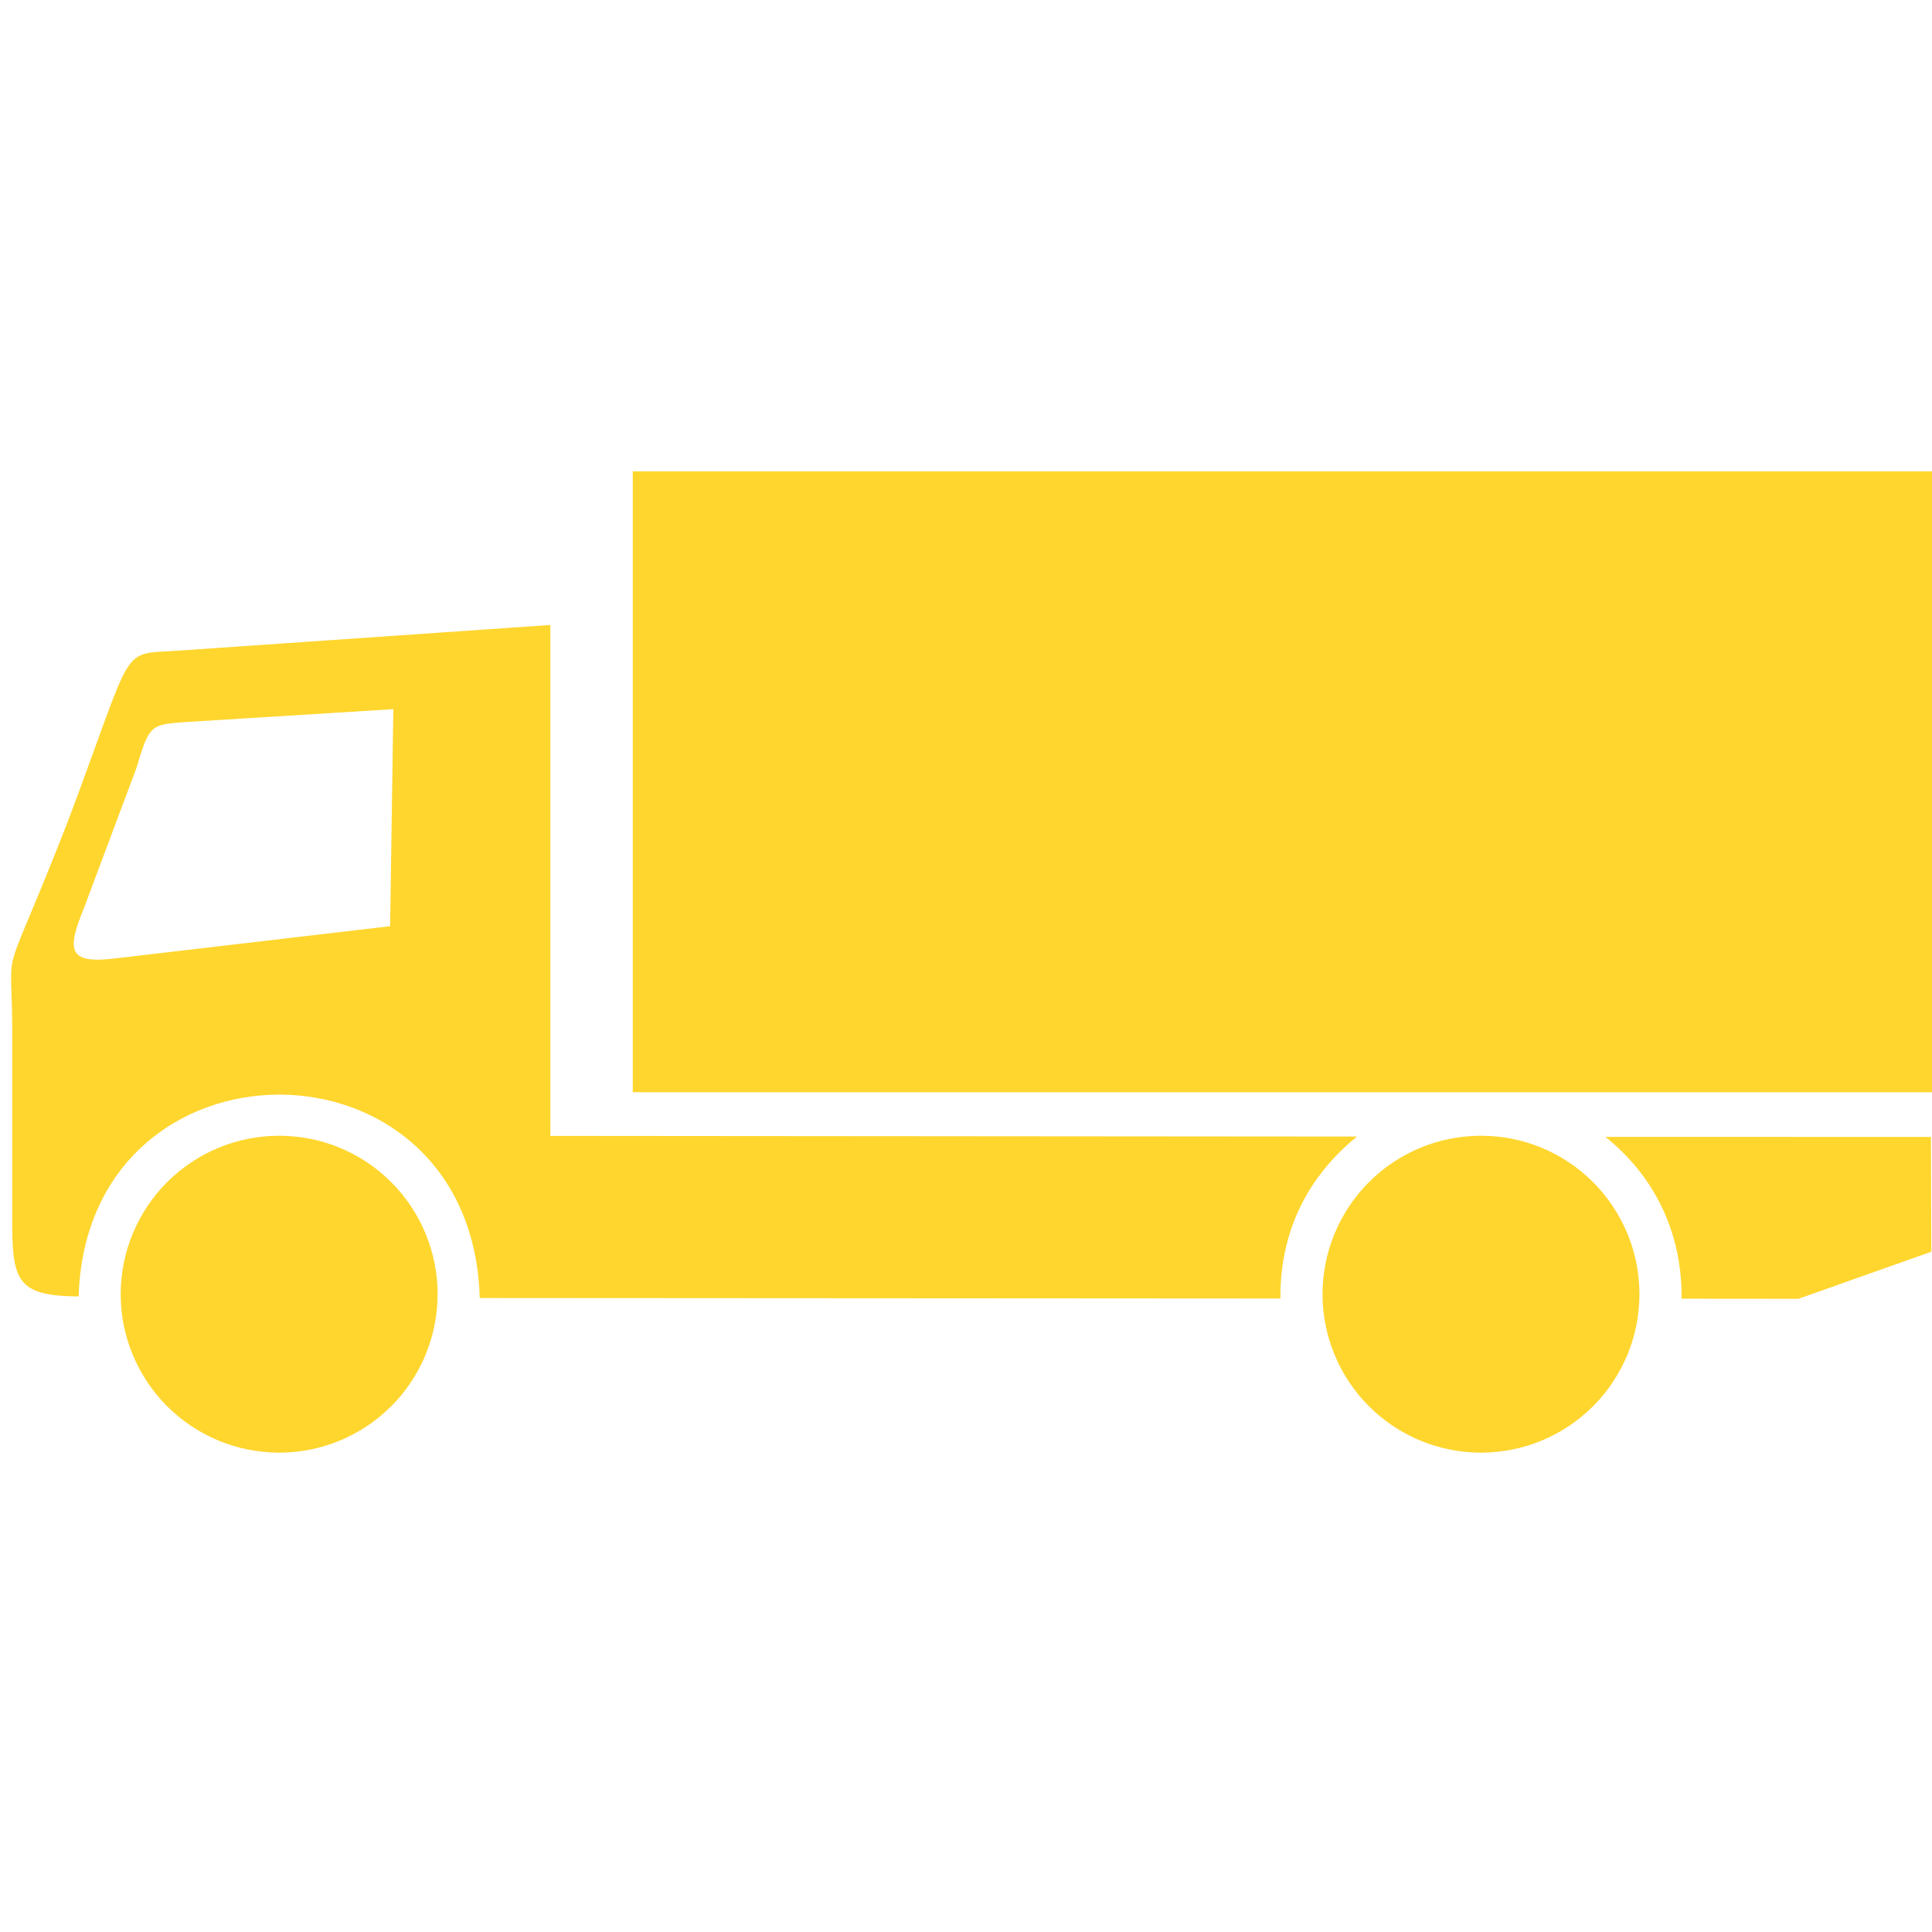
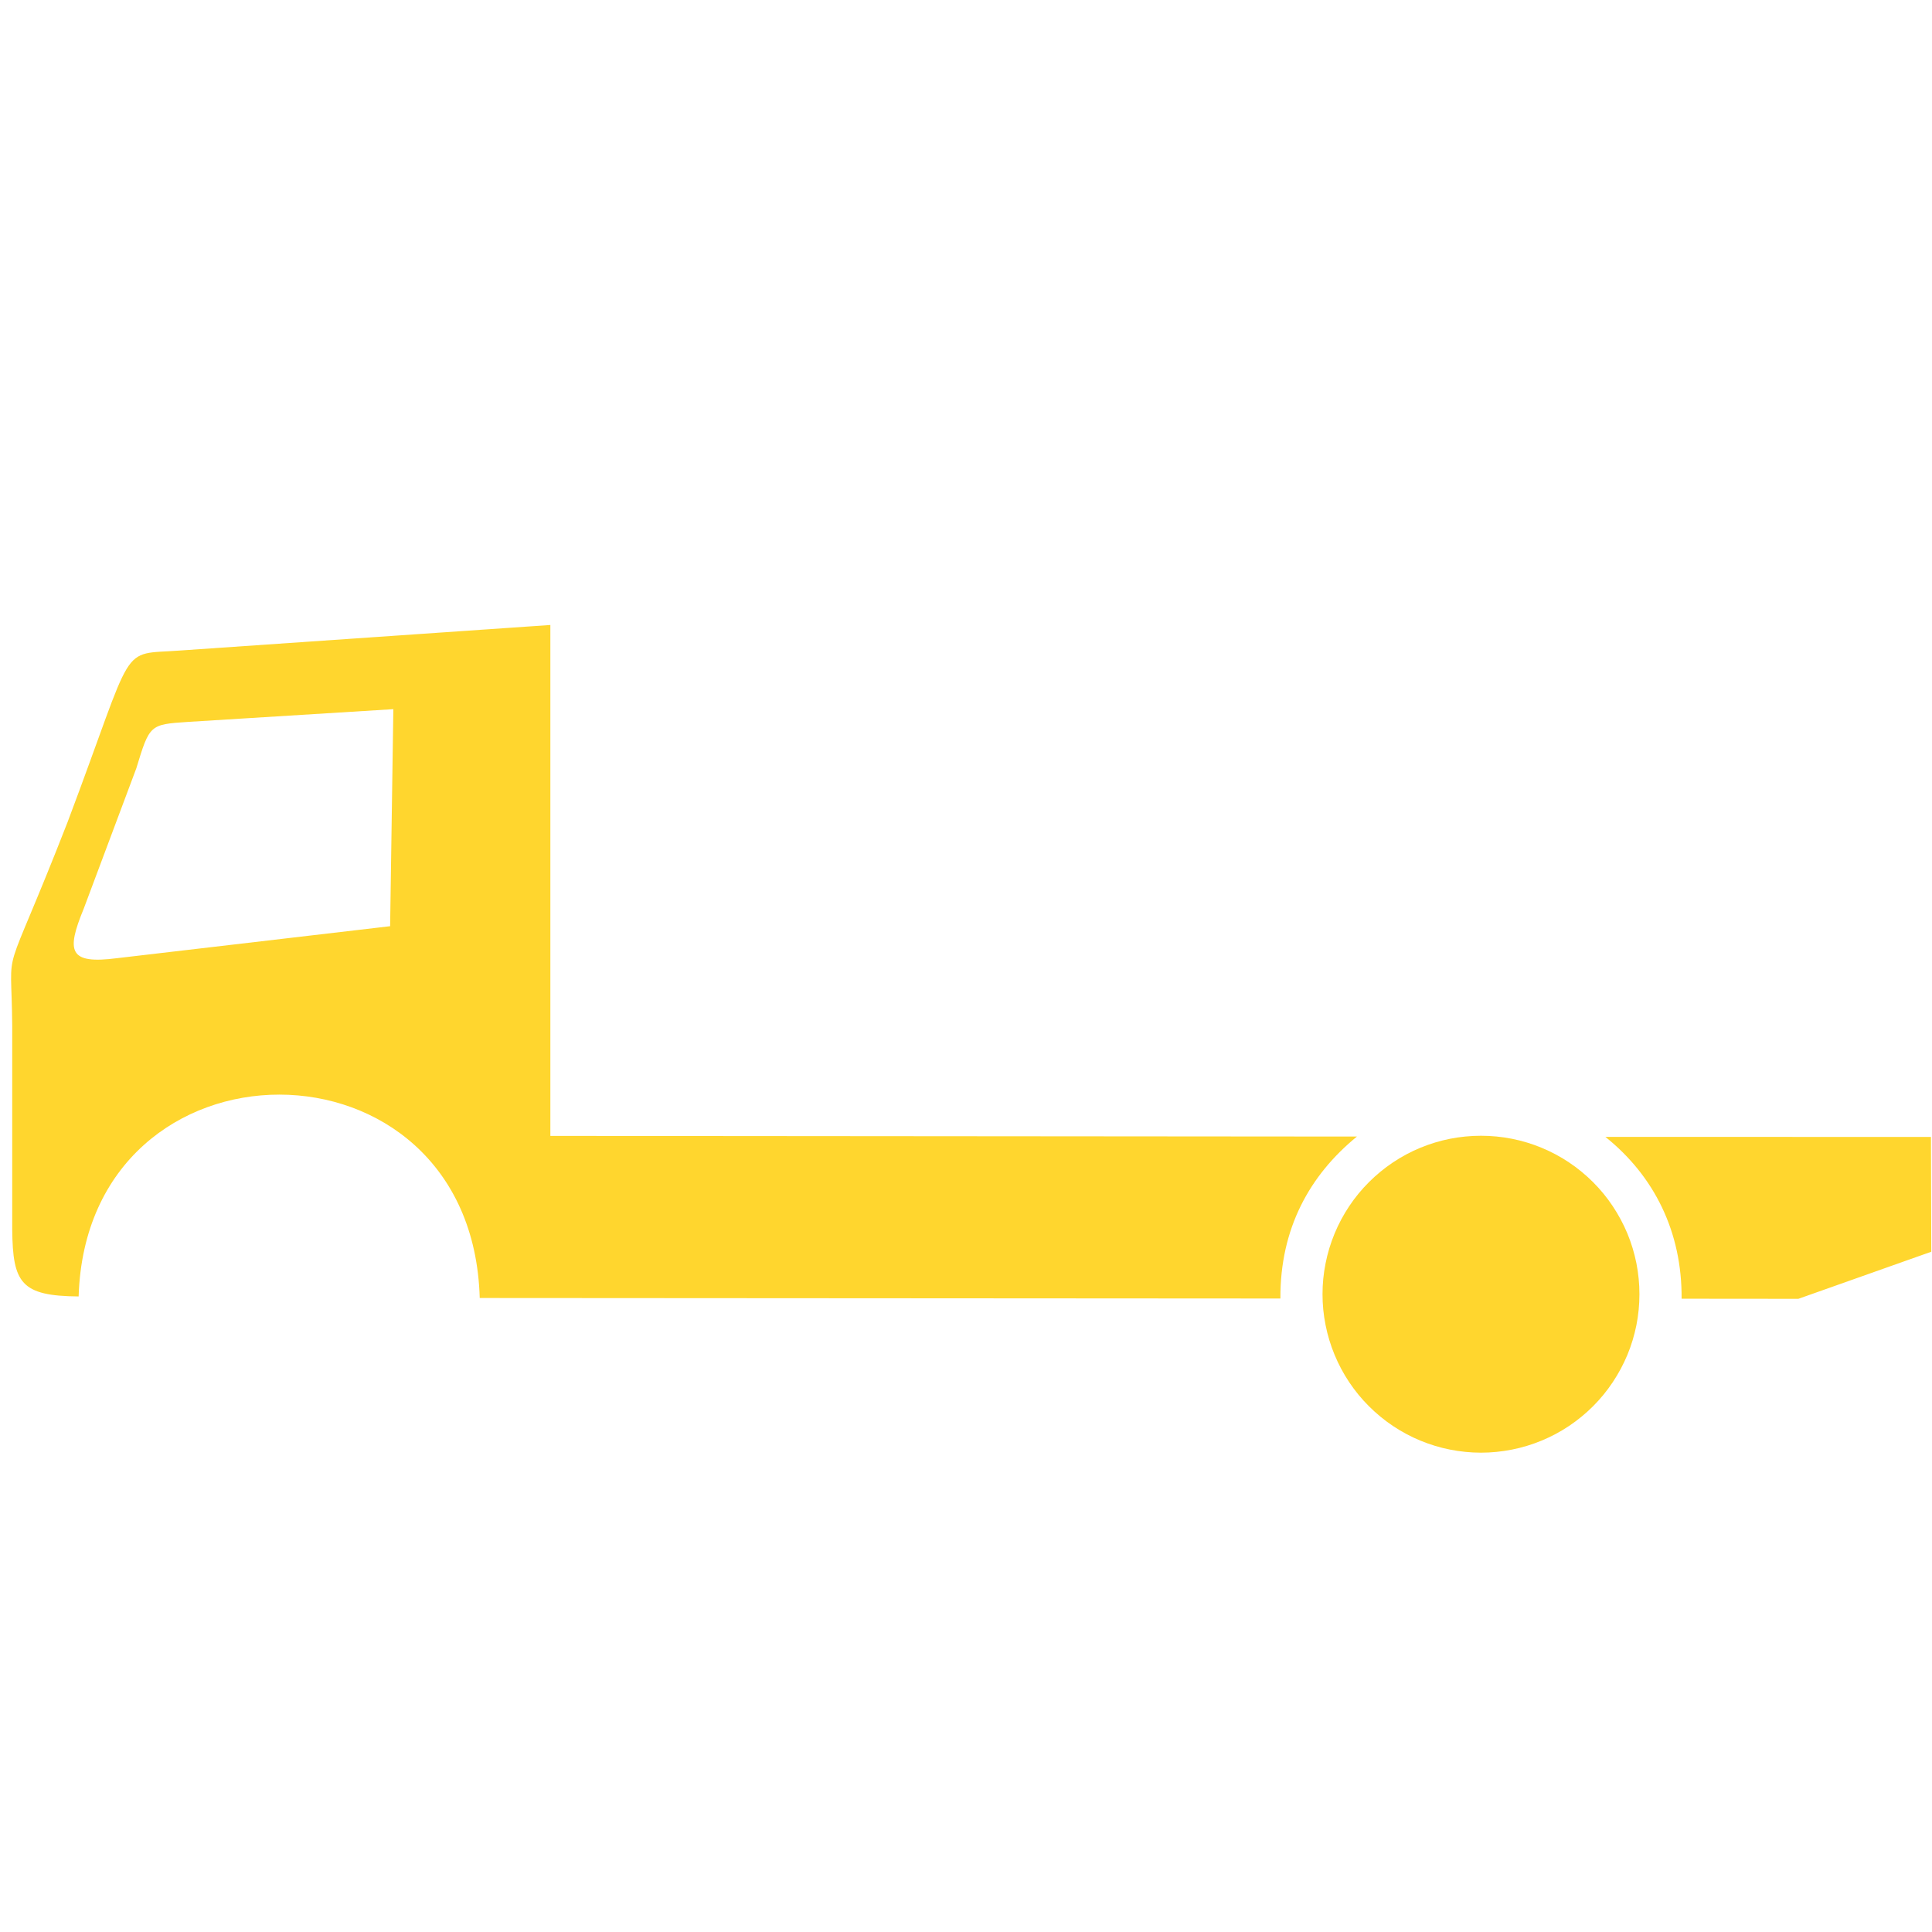
<svg xmlns="http://www.w3.org/2000/svg" width="200" zoomAndPan="magnify" viewBox="0 0 150 150" height="200" preserveAspectRatio="xMidYMid meet" version="1.0">
  <defs>
    <clipPath id="ecf561c7ab">
      <path d="M 49 36.527 L 150 36.527 L 150 85 L 49 85 Z M 49 36.527 " clip-rule="nonzero" />
    </clipPath>
  </defs>
  <path fill="#FFD62E" d="M 42.73 48.523 L 42.73 88.191 L 105.352 88.242 C 101.676 91.246 99.383 95.383 99.41 100.816 L 37.246 100.777 C 36.652 79.707 6.754 79.777 6.105 100.656 C 1.617 100.621 0.992 99.602 0.949 95.469 L 0.949 79.648 C 0.895 72.582 0.012 77.246 5.242 63.84 C 10.629 49.551 9.145 50.871 14.012 50.504 L 42.727 48.523 Z M 30.289 71.914 L 30.539 55.059 L 14.555 56.051 C 11.637 56.246 11.613 56.266 10.586 59.645 L 6.5 70.551 C 5.125 73.895 5.344 74.879 9.102 74.391 L 30.289 71.91 Z M 149.918 88.273 L 149.945 97.184 L 139.625 100.84 L 130.559 100.832 C 130.598 95.664 128.449 91.316 124.641 88.266 Z M 149.918 88.273 " fill-opacity="1" fill-rule="evenodd" />
  <g clip-path="url(#ecf561c7ab)">
-     <path fill="#FFD62E" d="M 49.129 36.594 L 150 36.594 L 150 84.801 L 49.129 84.801 Z M 49.129 36.594 " fill-opacity="1" fill-rule="nonzero" />
-   </g>
-   <path fill="#FFD62E" d="M 33.977 100.48 C 33.977 99.672 33.898 98.875 33.738 98.082 C 33.582 97.289 33.348 96.52 33.039 95.773 C 32.73 95.027 32.352 94.316 31.902 93.645 C 31.453 92.973 30.945 92.352 30.371 91.781 C 29.801 91.211 29.18 90.699 28.508 90.25 C 27.836 89.801 27.129 89.422 26.383 89.113 C 25.637 88.805 24.867 88.57 24.074 88.414 C 23.281 88.258 22.48 88.18 21.672 88.18 C 20.867 88.18 20.066 88.258 19.273 88.414 C 18.48 88.57 17.711 88.805 16.965 89.113 C 16.219 89.422 15.512 89.801 14.84 90.25 C 14.168 90.699 13.547 91.211 12.973 91.781 C 12.402 92.352 11.895 92.973 11.445 93.645 C 10.996 94.316 10.617 95.027 10.309 95.773 C 9.996 96.52 9.766 97.289 9.605 98.082 C 9.449 98.875 9.371 99.672 9.371 100.48 C 9.371 101.289 9.449 102.09 9.605 102.883 C 9.766 103.672 9.996 104.441 10.309 105.188 C 10.617 105.934 10.996 106.645 11.445 107.316 C 11.895 107.988 12.402 108.609 12.973 109.18 C 13.547 109.75 14.168 110.262 14.84 110.711 C 15.512 111.16 16.219 111.539 16.965 111.848 C 17.711 112.156 18.48 112.391 19.273 112.547 C 20.066 112.703 20.867 112.785 21.672 112.785 C 22.48 112.785 23.281 112.703 24.074 112.547 C 24.867 112.391 25.637 112.156 26.383 111.848 C 27.129 111.539 27.836 111.16 28.508 110.711 C 29.18 110.262 29.801 109.75 30.371 109.18 C 30.945 108.609 31.453 107.988 31.902 107.316 C 32.352 106.645 32.73 105.934 33.039 105.188 C 33.348 104.441 33.582 103.672 33.738 102.883 C 33.898 102.09 33.977 101.289 33.977 100.48 " fill-opacity="1" fill-rule="nonzero" />
+     </g>
  <path fill="#FFD62E" d="M 127.285 100.48 C 127.285 99.672 127.207 98.875 127.051 98.082 C 126.891 97.289 126.66 96.52 126.352 95.773 C 126.039 95.027 125.66 94.316 125.211 93.645 C 124.766 92.973 124.254 92.352 123.684 91.781 C 123.113 91.211 122.488 90.699 121.82 90.25 C 121.148 89.801 120.438 89.422 119.691 89.113 C 118.945 88.805 118.176 88.57 117.383 88.414 C 116.59 88.258 115.793 88.18 114.984 88.18 C 114.176 88.18 113.375 88.258 112.582 88.414 C 111.789 88.57 111.023 88.805 110.273 89.113 C 109.527 89.422 108.82 89.801 108.148 90.25 C 107.477 90.699 106.855 91.211 106.285 91.781 C 105.711 92.352 105.203 92.973 104.754 93.645 C 104.305 94.316 103.926 95.027 103.617 95.773 C 103.309 96.52 103.074 97.289 102.918 98.082 C 102.758 98.875 102.68 99.672 102.68 100.48 C 102.68 101.289 102.758 102.09 102.918 102.883 C 103.074 103.672 103.309 104.441 103.617 105.188 C 103.926 105.934 104.305 106.645 104.754 107.316 C 105.203 107.988 105.711 108.609 106.285 109.18 C 106.855 109.75 107.477 110.262 108.148 110.711 C 108.82 111.16 109.527 111.539 110.273 111.848 C 111.023 112.156 111.789 112.391 112.582 112.547 C 113.375 112.703 114.176 112.785 114.984 112.785 C 115.793 112.785 116.59 112.703 117.383 112.547 C 118.176 112.391 118.945 112.156 119.691 111.848 C 120.438 111.539 121.148 111.16 121.82 110.711 C 122.488 110.262 123.113 109.75 123.684 109.18 C 124.254 108.609 124.766 107.988 125.211 107.316 C 125.66 106.645 126.039 105.934 126.352 105.188 C 126.66 104.441 126.891 103.672 127.051 102.883 C 127.207 102.09 127.285 101.289 127.285 100.48 " fill-opacity="1" fill-rule="nonzero" />
</svg>